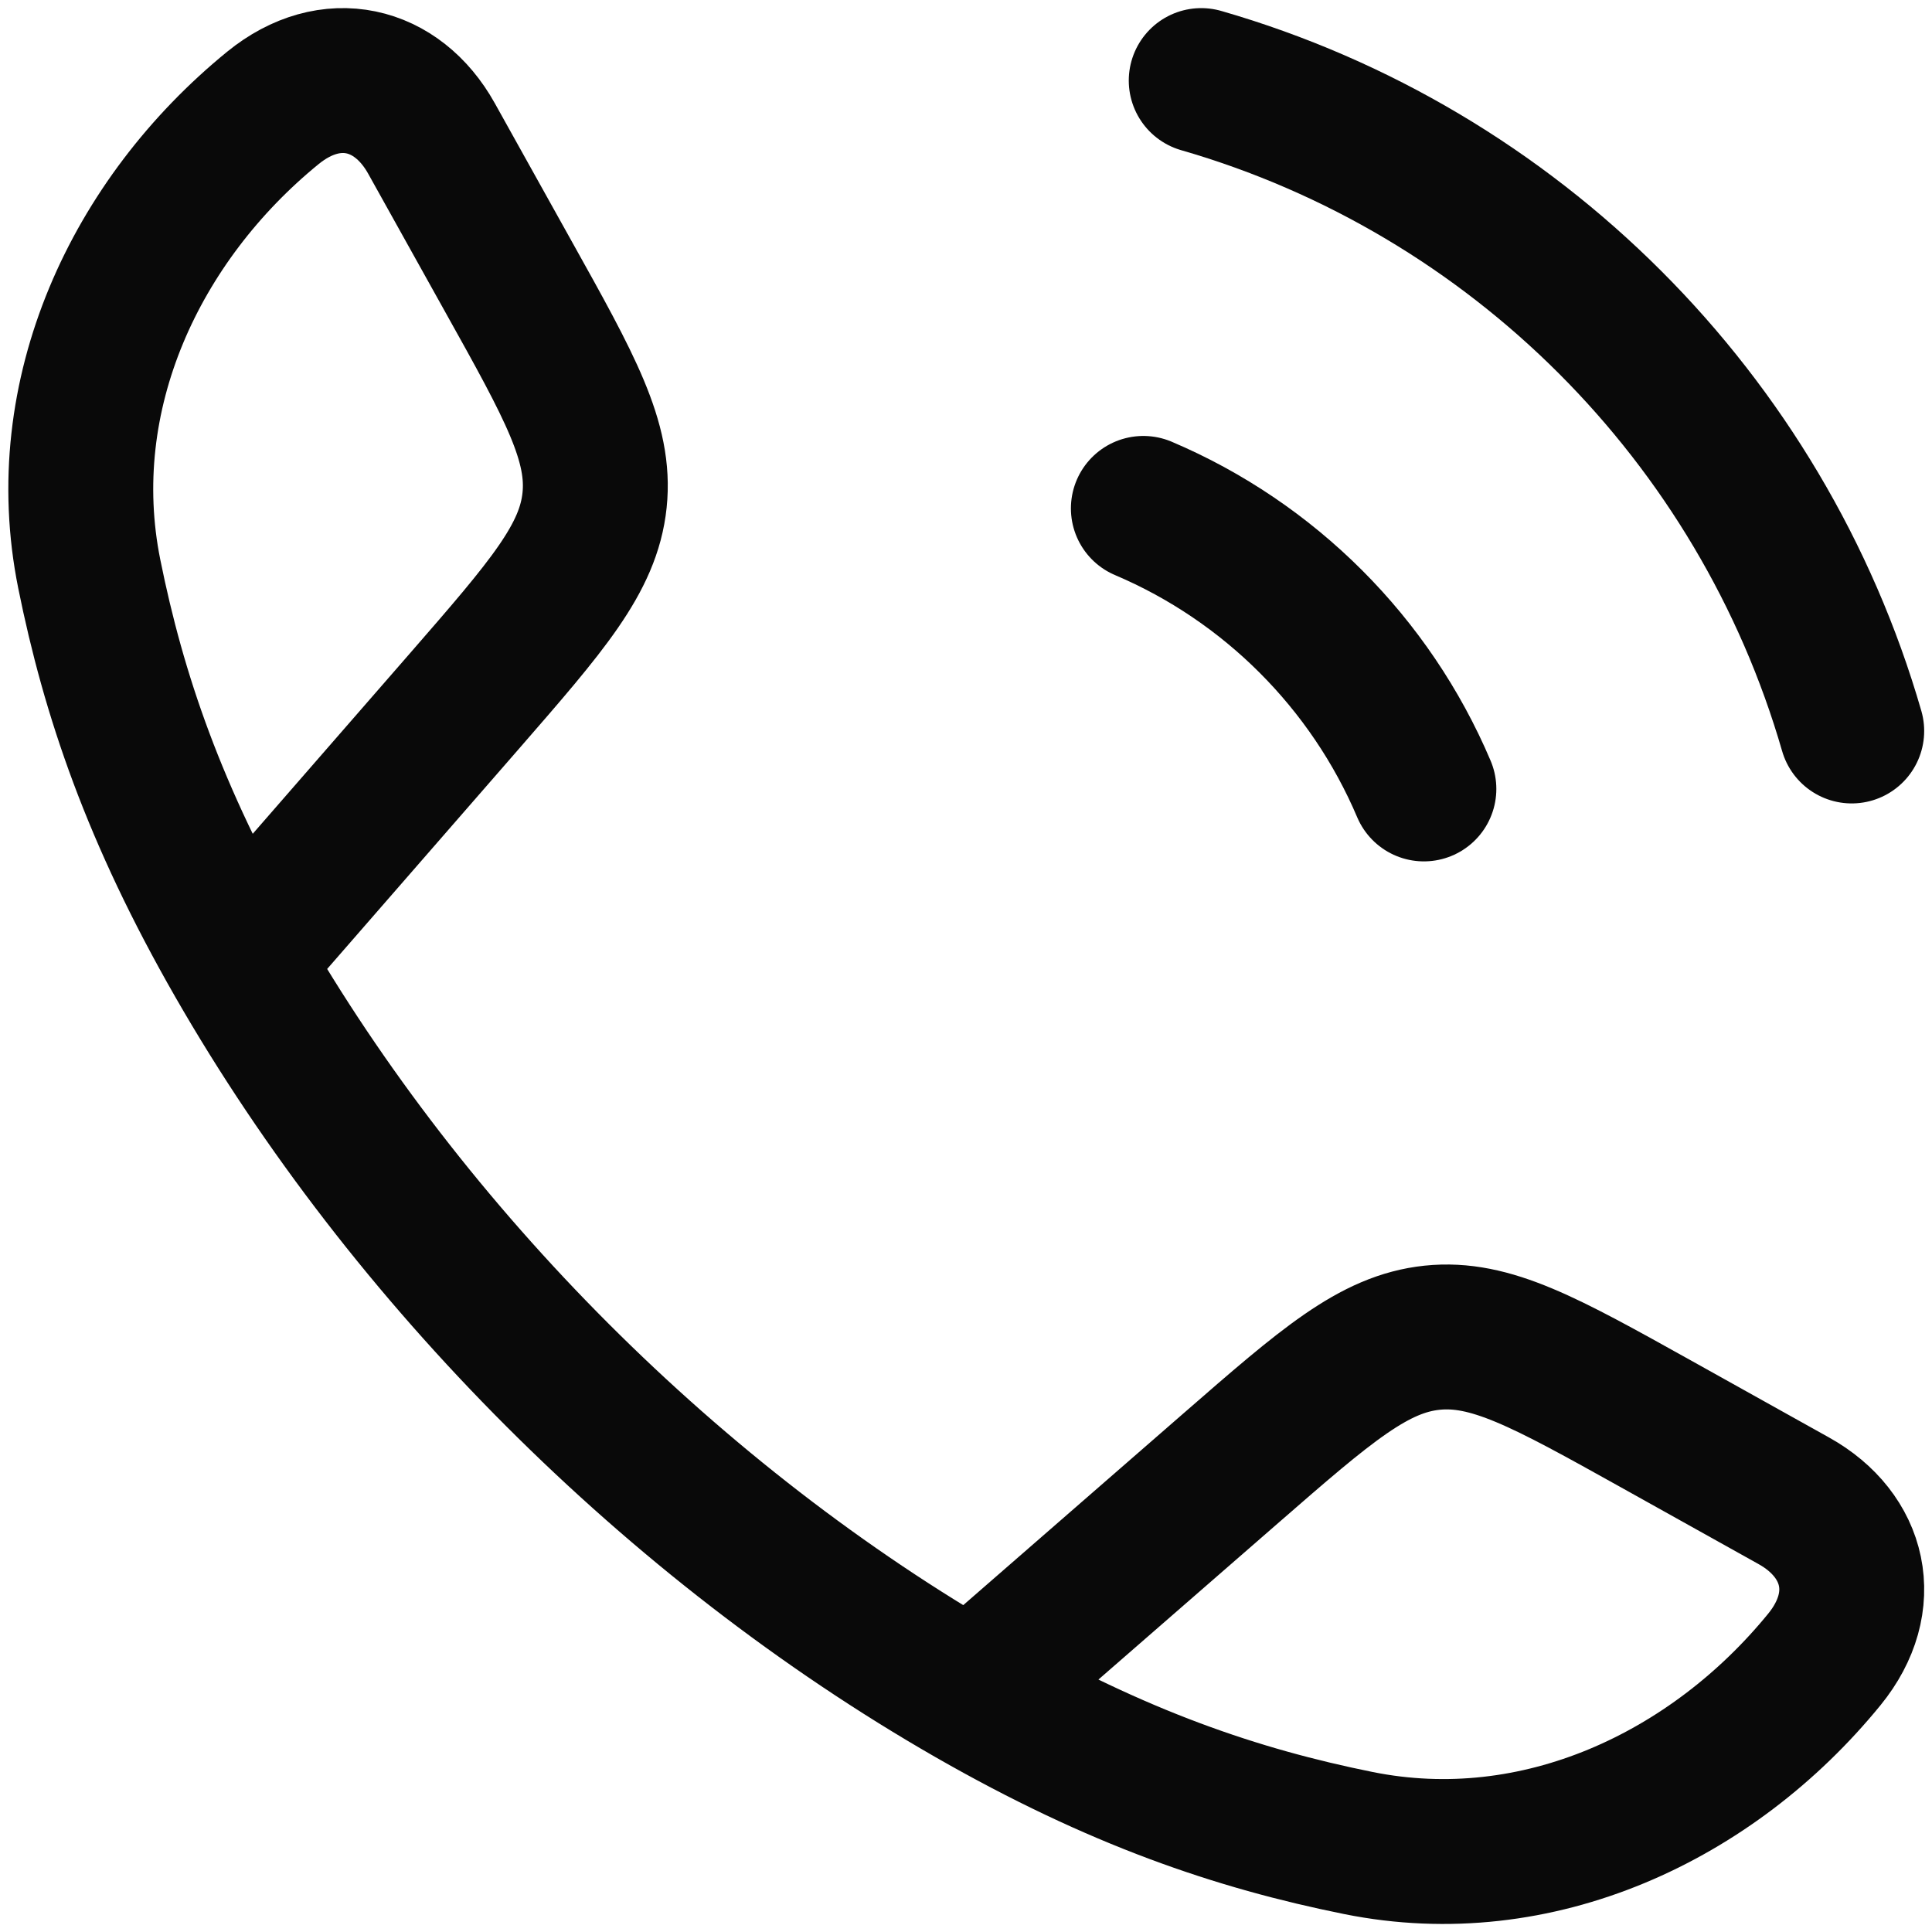
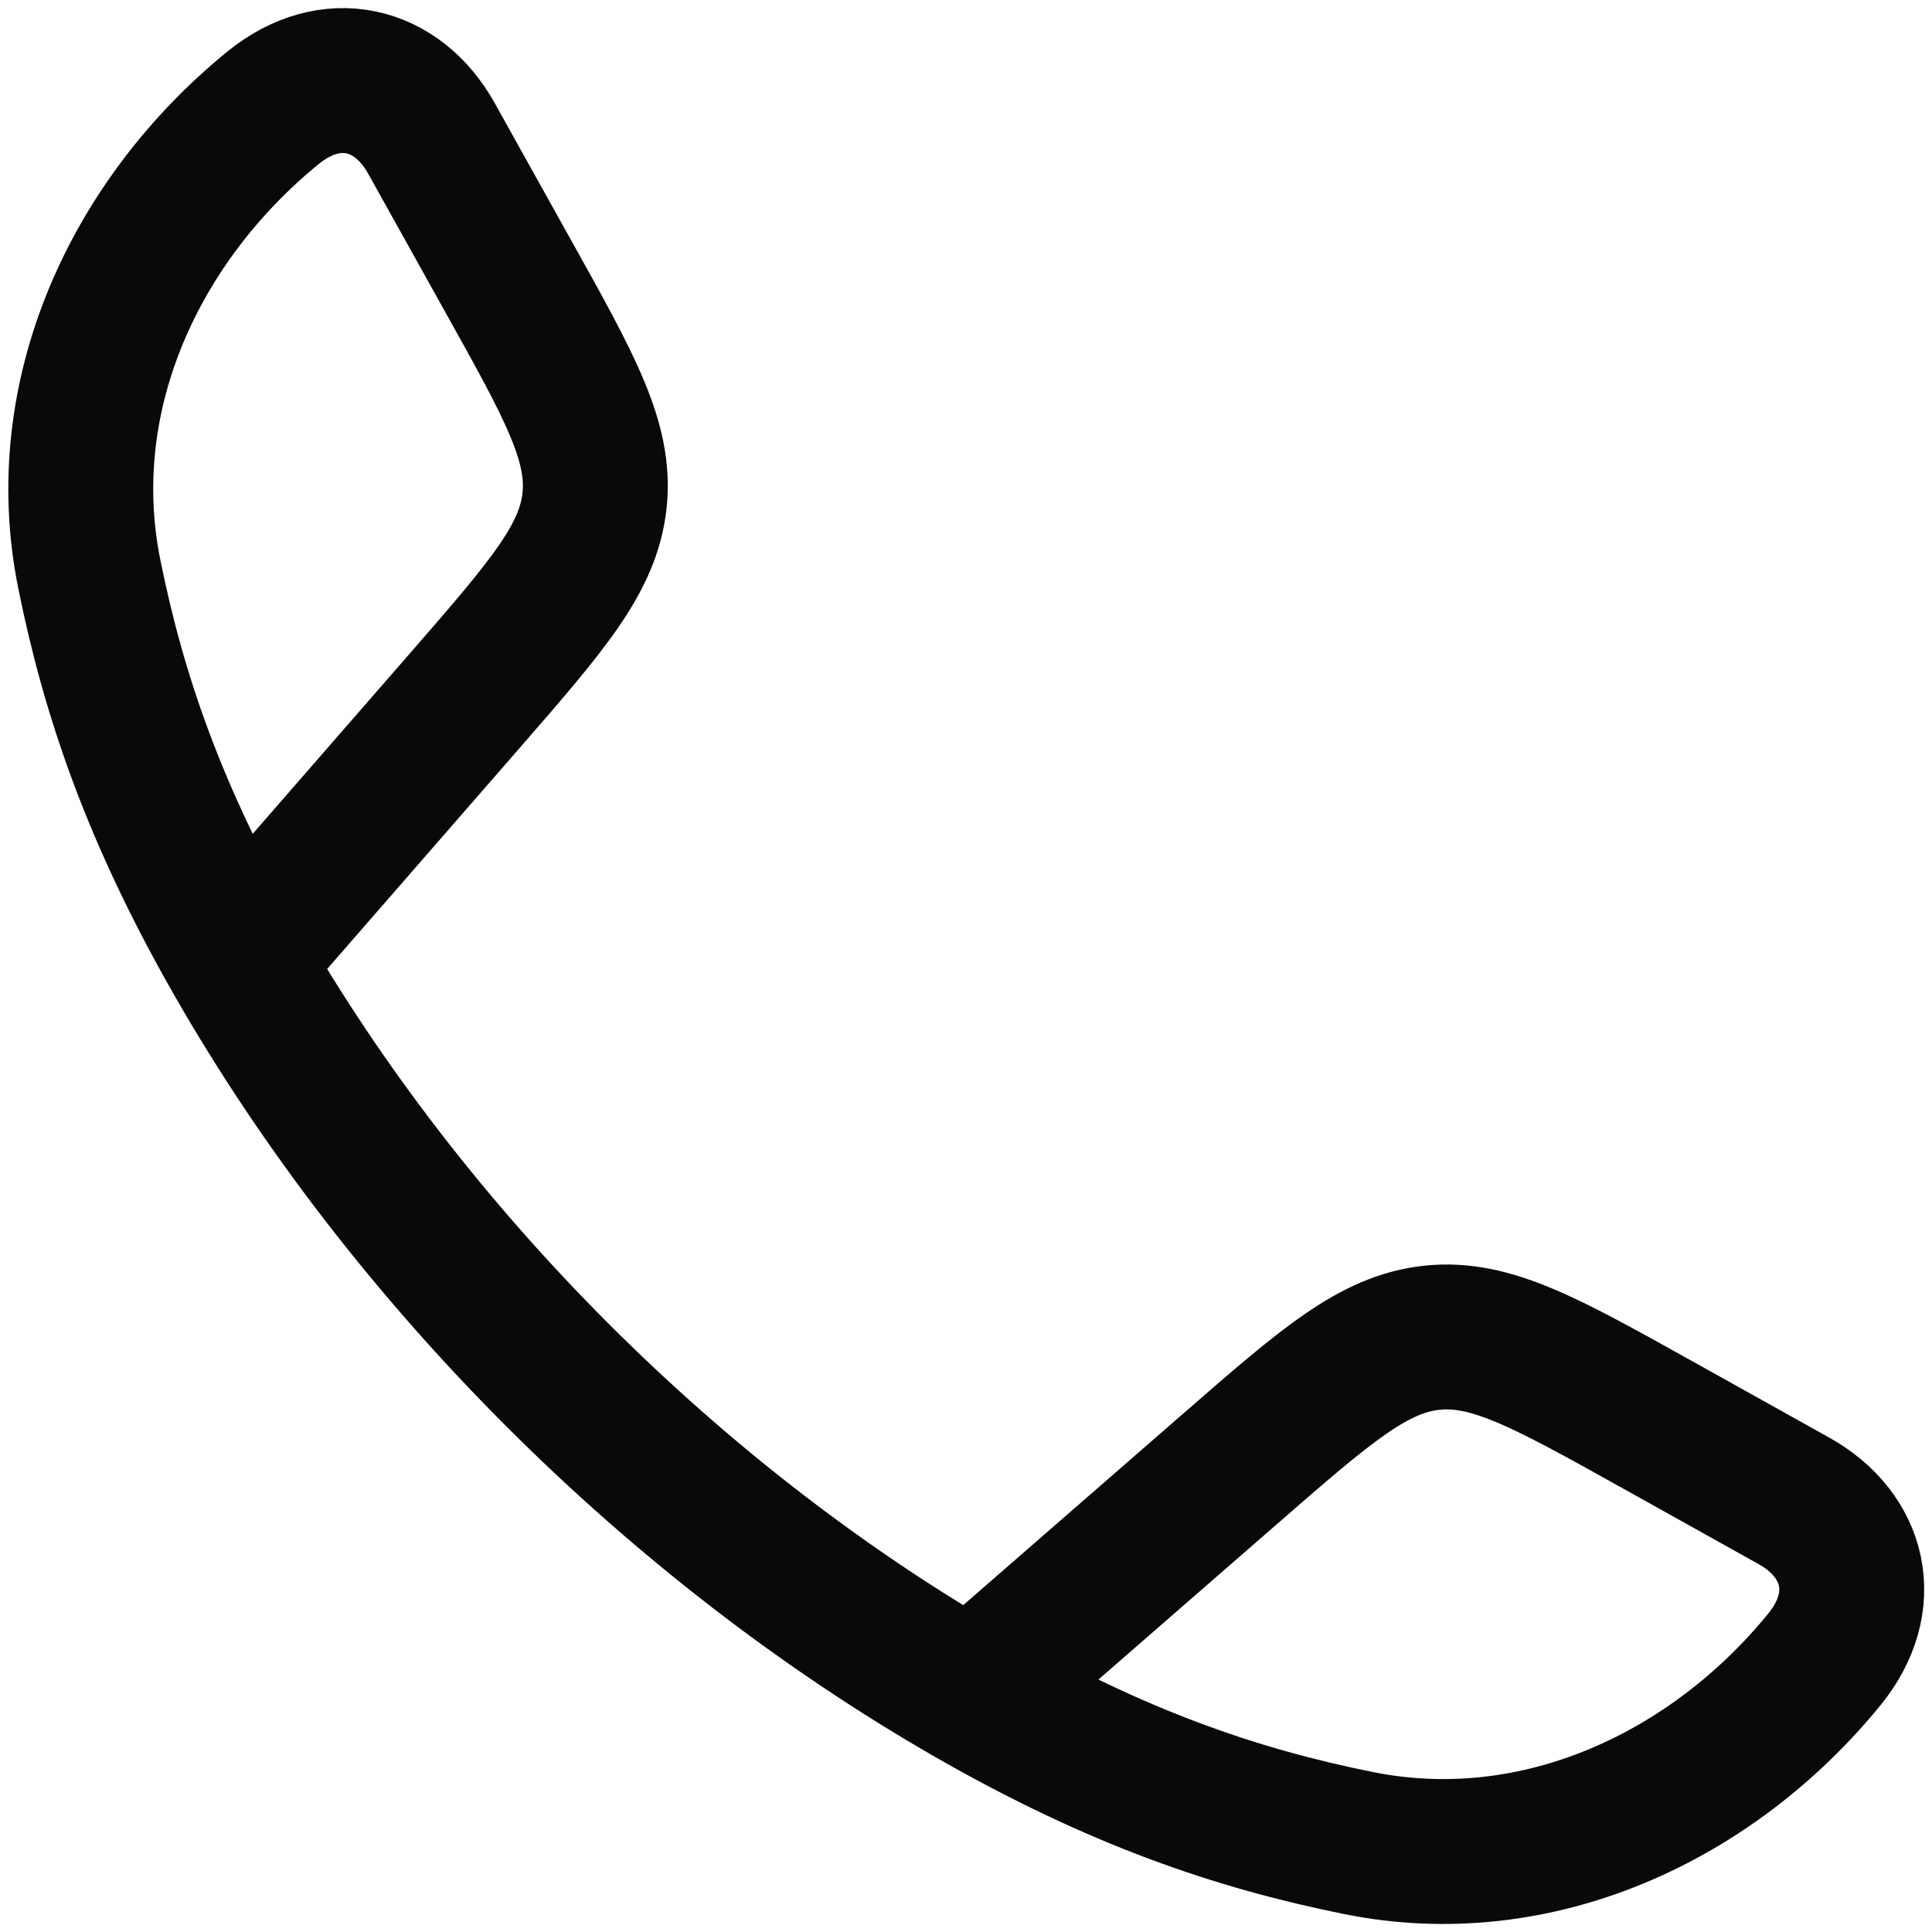
<svg xmlns="http://www.w3.org/2000/svg" width="20" height="20" viewBox="0 0 20 20" fill="none">
  <path d="M2.465 9.947C1.596 8.432 1.177 7.195 0.924 5.941C0.55 4.086 1.406 2.274 2.825 1.117C3.424 0.629 4.111 0.796 4.466 1.432L5.266 2.868C5.901 4.006 6.218 4.575 6.155 5.178C6.092 5.782 5.664 6.273 4.809 7.256L2.465 9.947ZM2.465 9.947C4.224 13.014 6.985 15.776 10.055 17.538M10.055 17.538C11.571 18.407 12.808 18.826 14.062 19.079C15.917 19.453 17.729 18.597 18.886 17.178C19.374 16.579 19.207 15.892 18.571 15.537L17.135 14.736C15.997 14.102 15.428 13.785 14.825 13.848C14.221 13.911 13.73 14.338 12.747 15.194L10.055 17.538Z" stroke="#090909" stroke-width="1.5" stroke-linejoin="round" />
-   <path d="M11.836 5.263C13.141 5.817 14.186 6.862 14.74 8.167M12.435 0.834C15.678 1.769 18.233 4.325 19.169 7.567" stroke="#090909" stroke-width="1.5" stroke-linecap="round" />
</svg>